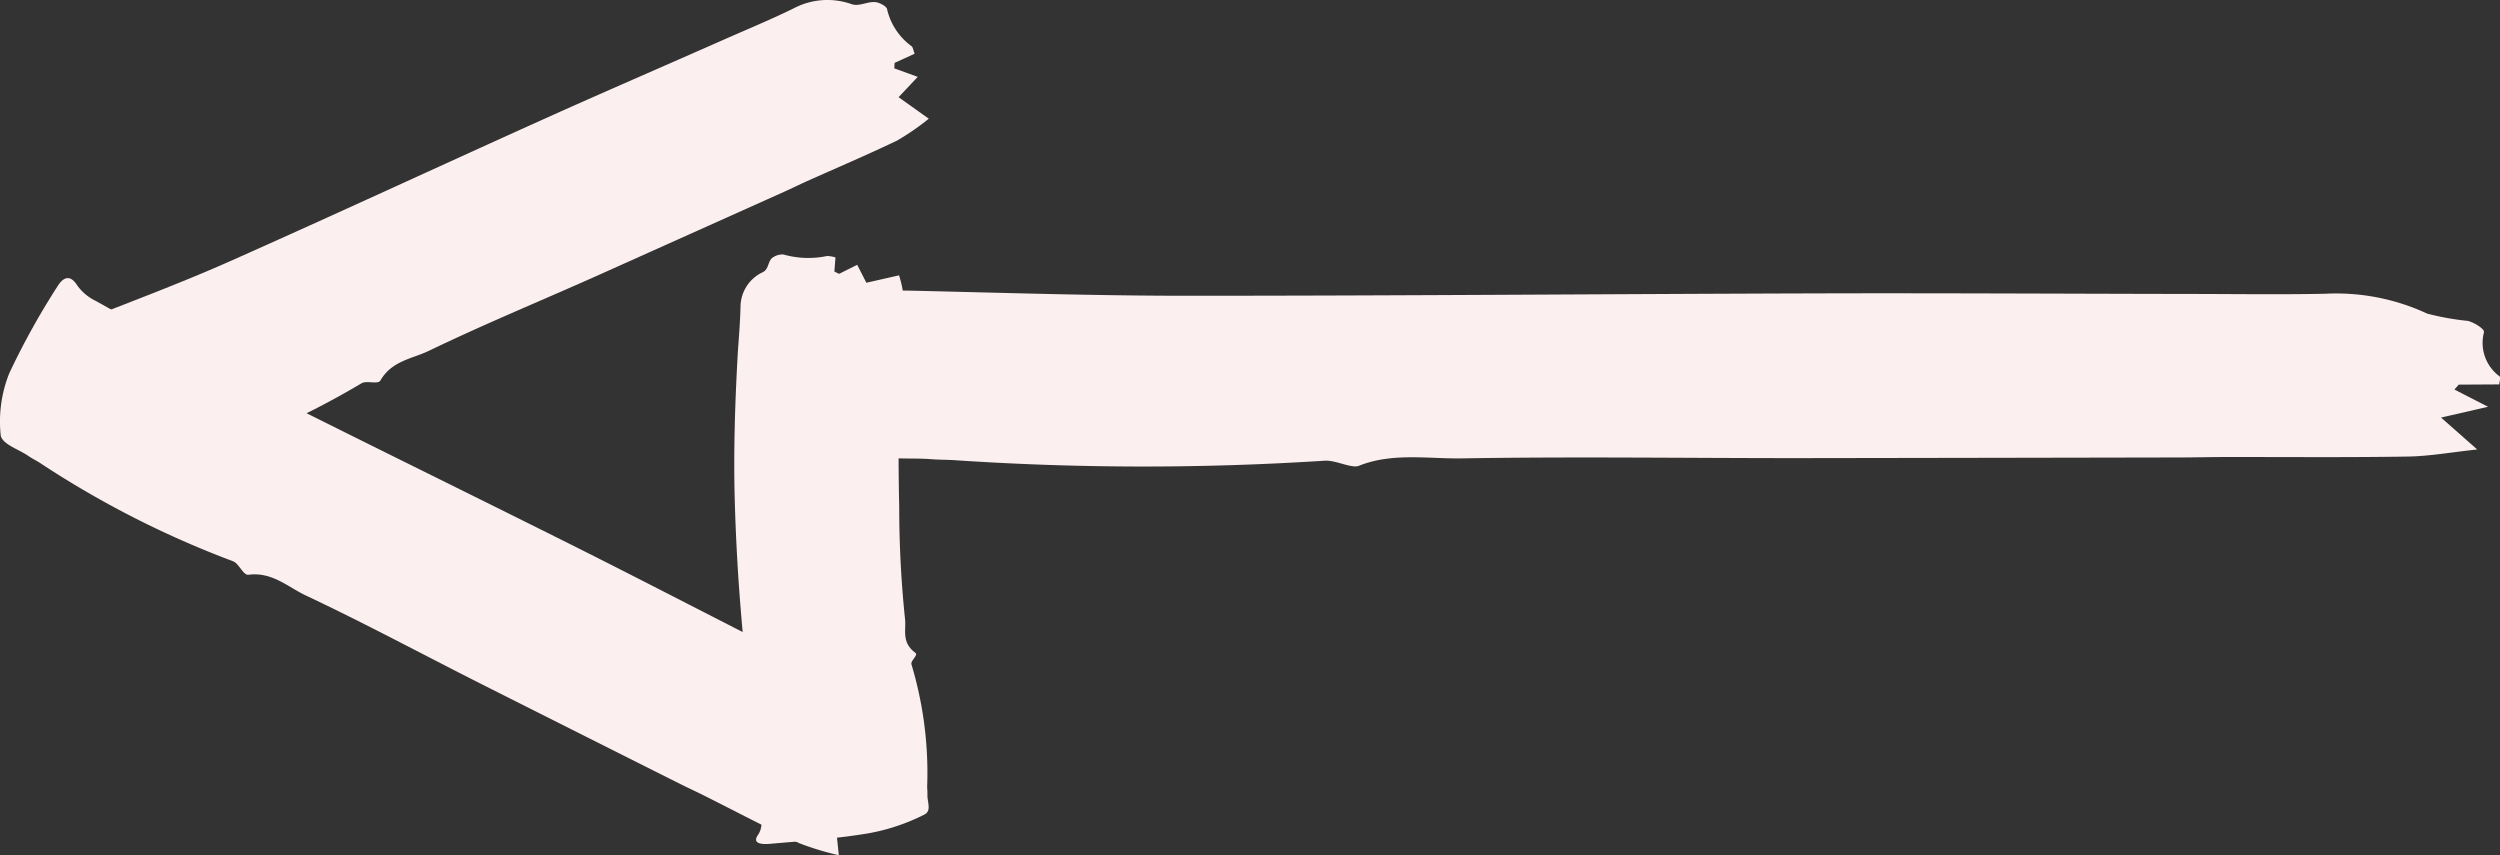
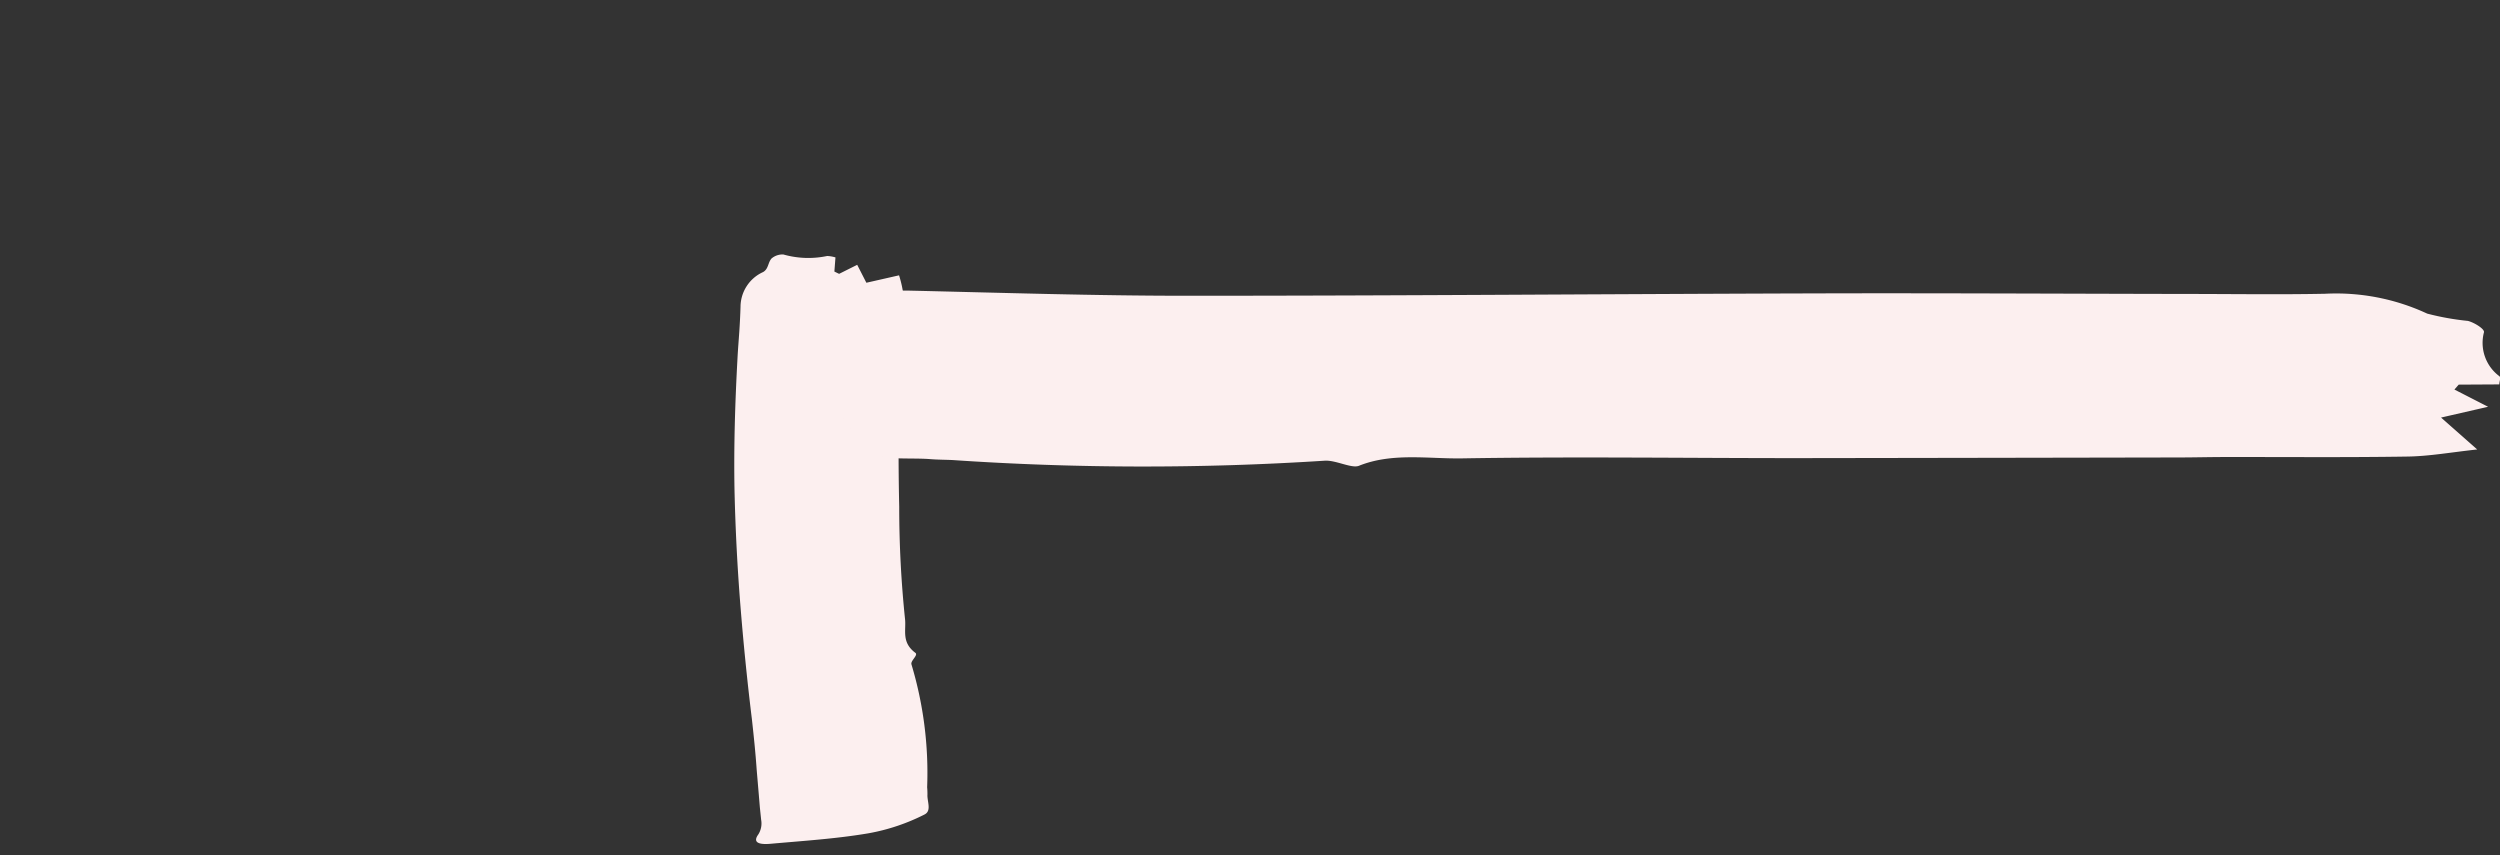
<svg xmlns="http://www.w3.org/2000/svg" width="117.527" height="40.205" viewBox="0 0 117.527 40.205">
  <rect x="0" y="0" width="117.527" height="40.205" fill="#333333" stroke="none" />
  <g id="Group_242" data-name="Group 242" transform="translate(1155.581 5782.328) rotate(180)">
    <g id="Arrow-Vi-Bold" transform="translate(1038.055 5742.123)">
-       <path id="Path_9708" data-name="Path 9708" d="M53.781,2.432l.993.491.216-.149c-.144-.362-.285-.725-.446-1.134l1.39.136C55.875,1.208,55.827.74,55.75,0a13.411,13.411,0,0,1,1.857.565c1.507.711,2.982,1.489,4.471,2.237.379.191.767.367,1.148.558q4.7,2.358,9.393,4.721c2.731,1.379,5.425,2.829,8.193,4.133.843.4,1.581,1.116,2.693.971.246-.032.441.54.736.64a45.324,45.324,0,0,1,9.094,4.638c.171.105.353.195.517.309.461.319,1.259.558,1.3.991a6.119,6.119,0,0,1-.4,2.883A35.012,35.012,0,0,1,92.508,26.7c-.292.493-.625.618-.961.079a2.285,2.285,0,0,0-.856-.715c-2.236-1.244-4.453-2.527-6.736-3.683-5.171-2.618-10.383-5.16-15.569-7.754-2.984-1.493-5.946-3.029-8.919-4.544-1.137-.579-2.262-1.184-3.421-1.722a3.853,3.853,0,0,1-2.063-2.088c-.145-.348-.591-.5-.835-.808-.128-.159-.232-.551-.143-.671A2.808,2.808,0,0,0,53.6,2.772c-.007-.082.1-.2.185-.34" transform="translate(22.343)" fill="#fcefef" />
-       <path id="Path_9709" data-name="Path 9709" d="M52.279,36.594l.936-.428c.005-.086.01-.173.014-.258l-1.1-.4.9-.955-1.42-1.012A11.769,11.769,0,0,1,53.1,32.513c1.4-.67,2.822-1.275,4.235-1.908.36-.162.716-.339,1.076-.5q4.457-2,8.915-4c2.6-1.157,5.225-2.242,7.787-3.476.782-.376,1.74-.465,2.274-1.392.119-.207.654.017.9-.14a39.13,39.13,0,0,1,8.68-3.825c.177-.061.347-.138.527-.188.5-.14,1.138-.584,1.485-.337a6.407,6.407,0,0,1,1.905,2.163,37.633,37.633,0,0,1,1.7,4.308c.2.539.1.87-.5.772a2,2,0,0,0-1.021.181c-2.212.874-4.441,1.708-6.614,2.675-4.922,2.187-9.81,4.456-14.723,6.669-2.827,1.275-5.673,2.5-8.51,3.756-1.085.479-2.182.932-3.248,1.454a3.4,3.4,0,0,1-2.737.2c-.342-.116-.714.119-1.081.1-.191-.007-.541-.182-.578-.327a2.977,2.977,0,0,0-1.153-1.748c-.065-.047-.085-.2-.145-.359" transform="translate(22.254 1.083)" fill="#fcefef" />
      <path id="Path_9710" data-name="Path 9710" d="M55.995,28.074c.018-.231.034-.449.051-.667l-.222-.108-.851.425-.431-.843-1.536.349a5.3,5.3,0,0,1-.231-1.158c.031-.971.129-1.932.17-2.9.011-.247.008-.5.017-.741.078-2.03.081-4.056.036-6.074a51.117,51.117,0,0,0-.271-5.267c-.068-.531.186-1.106-.489-1.608-.148-.112.246-.375.183-.548a17.712,17.712,0,0,1-.736-5.771,3.316,3.316,0,0,1-.014-.341c.02-.321-.207-.761.133-.937A9.506,9.506,0,0,1,54.439,1c1.5-.256,3.066-.356,4.6-.493.571-.052.855.063.585.436a.962.962,0,0,0-.135.692l.061.588.049.59.1,1.179c.054.786.136,1.572.223,2.357q.327,2.668.542,5.36t.277,5.406c.039,2.081-.028,4.165-.142,6.252-.021.4-.055.8-.082,1.2s-.047.8-.059,1.2A1.8,1.8,0,0,1,59.4,27.382c-.26.144-.224.442-.4.64a.8.8,0,0,1-.554.188,4.289,4.289,0,0,0-2.063-.071,1.621,1.621,0,0,1-.381-.065" transform="translate(22.255 0.032)" fill="#fcefef" />
      <path id="Path_9711" data-name="Path 9711" d="M.042,21.02l1.9-.011.2-.231L.56,19.968l2.211-.507-1.7-1.5c1.218-.13,2.237-.317,3.263-.333,2.851-.046,5.706-.018,8.559-.022.728,0,1.457-.02,2.185-.021q9-.018,18-.031c5.237,0,10.477.075,15.711-.012,1.594-.027,3.29.281,4.854-.349.348-.139,1.1.283,1.627.239a132.615,132.615,0,0,1,17.481.032c.342.016.688.014,1.03.042.953.077,2.351-.07,2.765.3a5,5,0,0,1,1.715,2.753A20.489,20.489,0,0,1,78.1,25.18c-.045.572-.449.834-1.391.5a6.343,6.343,0,0,0-1.868-.25c-4.381-.1-8.766-.244-13.146-.243-9.926,0-19.85.084-29.775.112-5.713.015-11.428-.017-17.141-.027-2.185,0-4.374-.035-6.556.009a10.136,10.136,0,0,1-4.8-.933,12.357,12.357,0,0,0-1.915-.343c-.319-.084-.793-.387-.754-.535a1.952,1.952,0,0,0-.727-2.067c-.077-.07,0-.22.007-.387" transform="translate(-0.001 1.114)" fill="#fcefef" />
    </g>
  </g>
</svg>